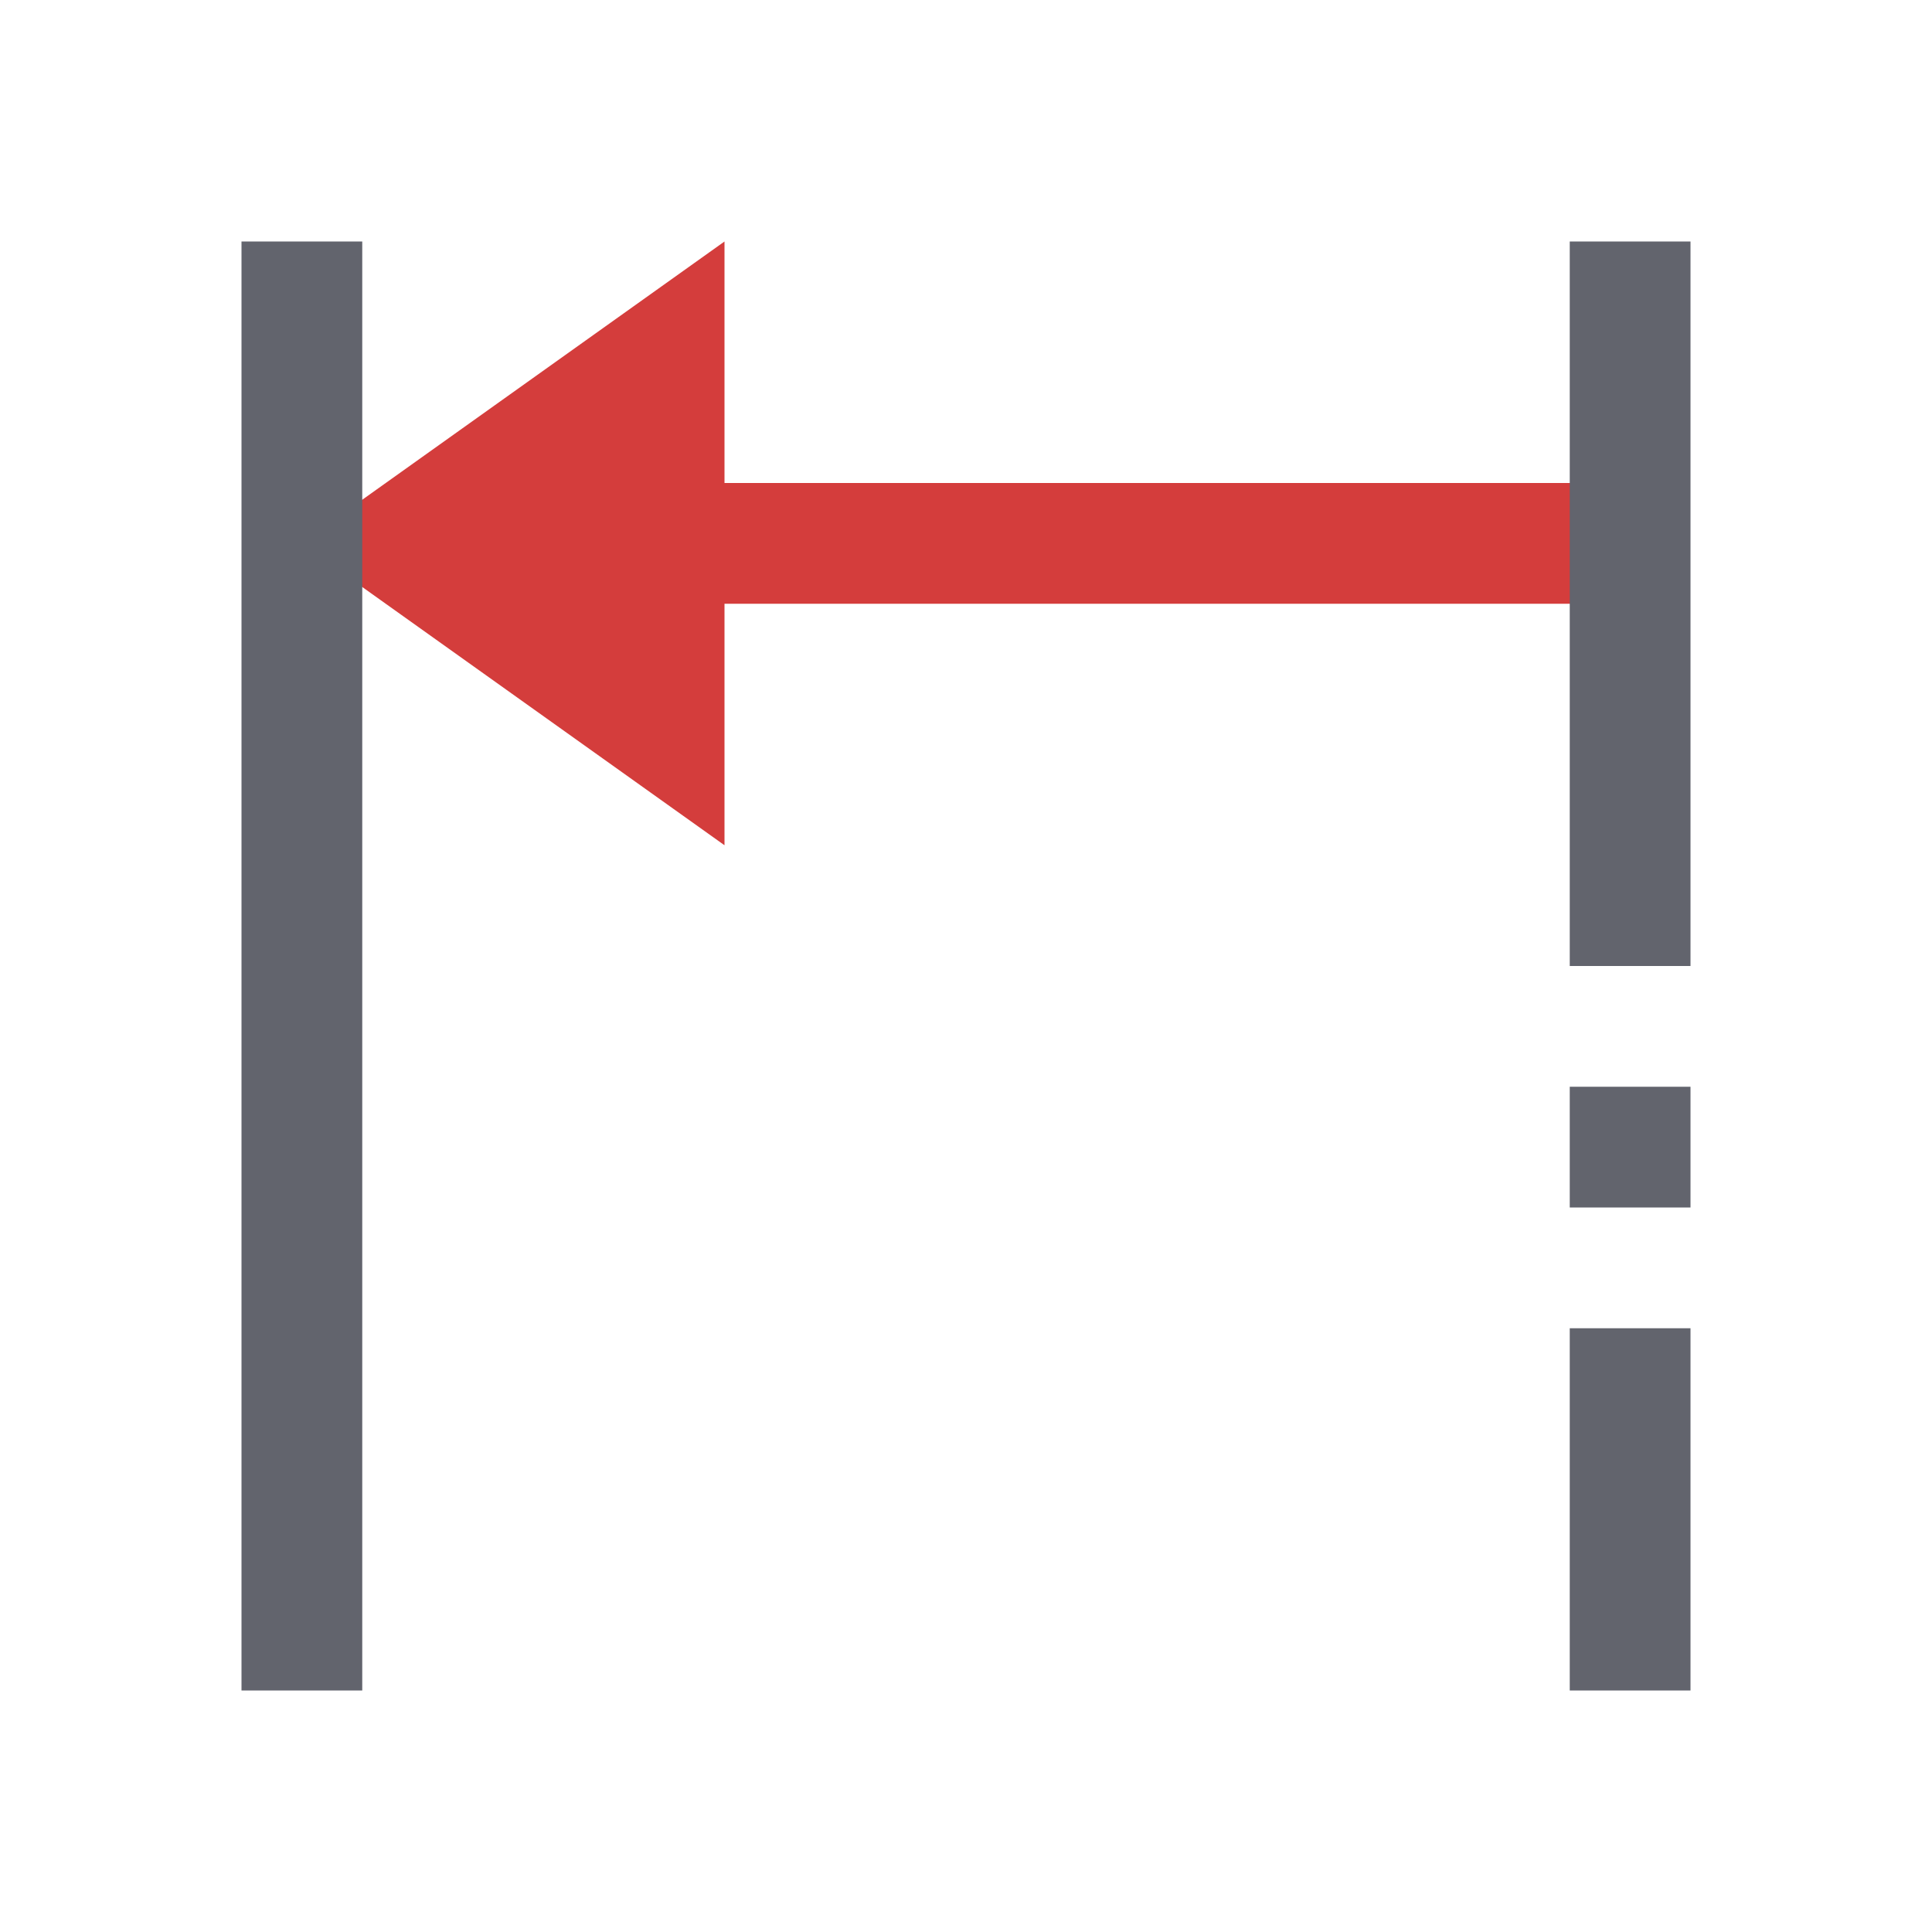
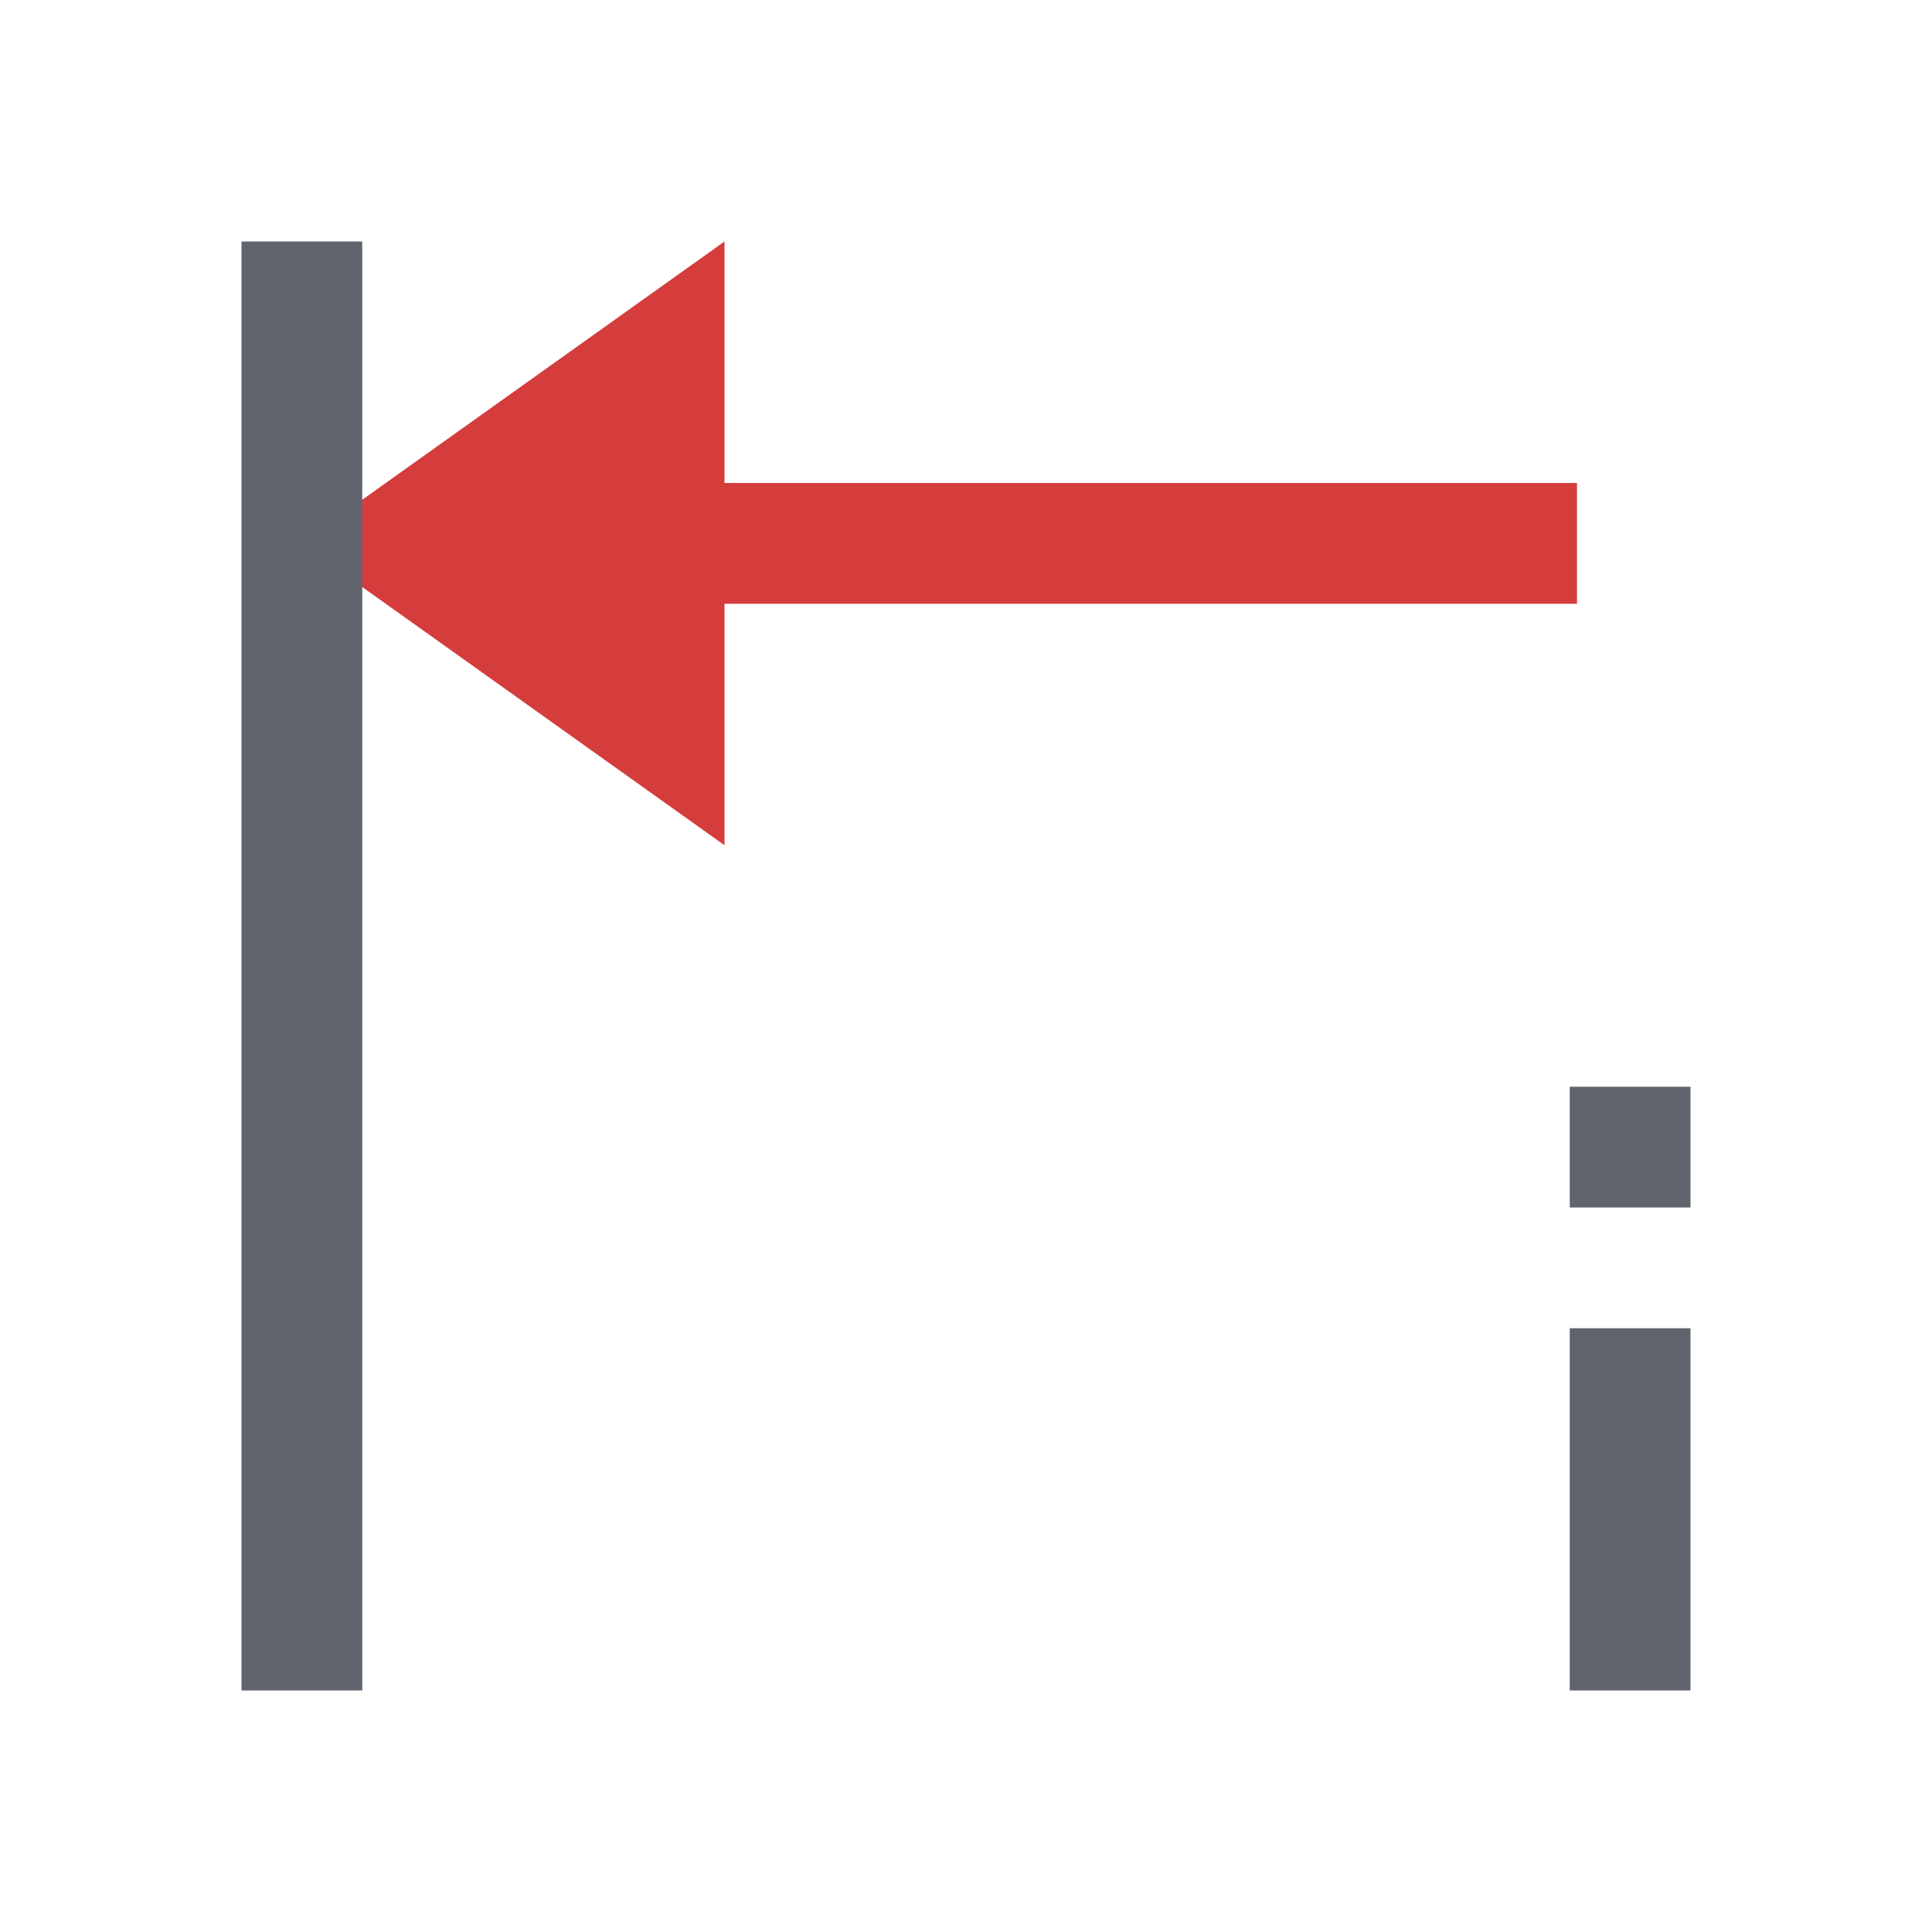
<svg xmlns="http://www.w3.org/2000/svg" version="1.1" id="Layer_1" x="0px" y="0px" viewBox="0 0 32 32" style="enable-background:new 0 0 32 32;" xml:space="preserve">
  <style type="text/css">
	.st0{fill:#D43D3C;}
	.st1{fill:#62646D;}
</style>
  <g>
    <polygon class="st0" points="26.12,8 12,8 12,4 5.87,8.37 5.87,9.63 12,14 12,10 26.12,10  " />
    <rect x="26" y="18" class="st1" width="2" height="2" />
    <rect x="26" y="22" class="st1" width="2" height="6" />
-     <rect x="26" y="4" class="st1" width="2" height="12" />
    <g>
      <rect x="4" y="4" class="st1" width="2" height="24" />
    </g>
  </g>
</svg>